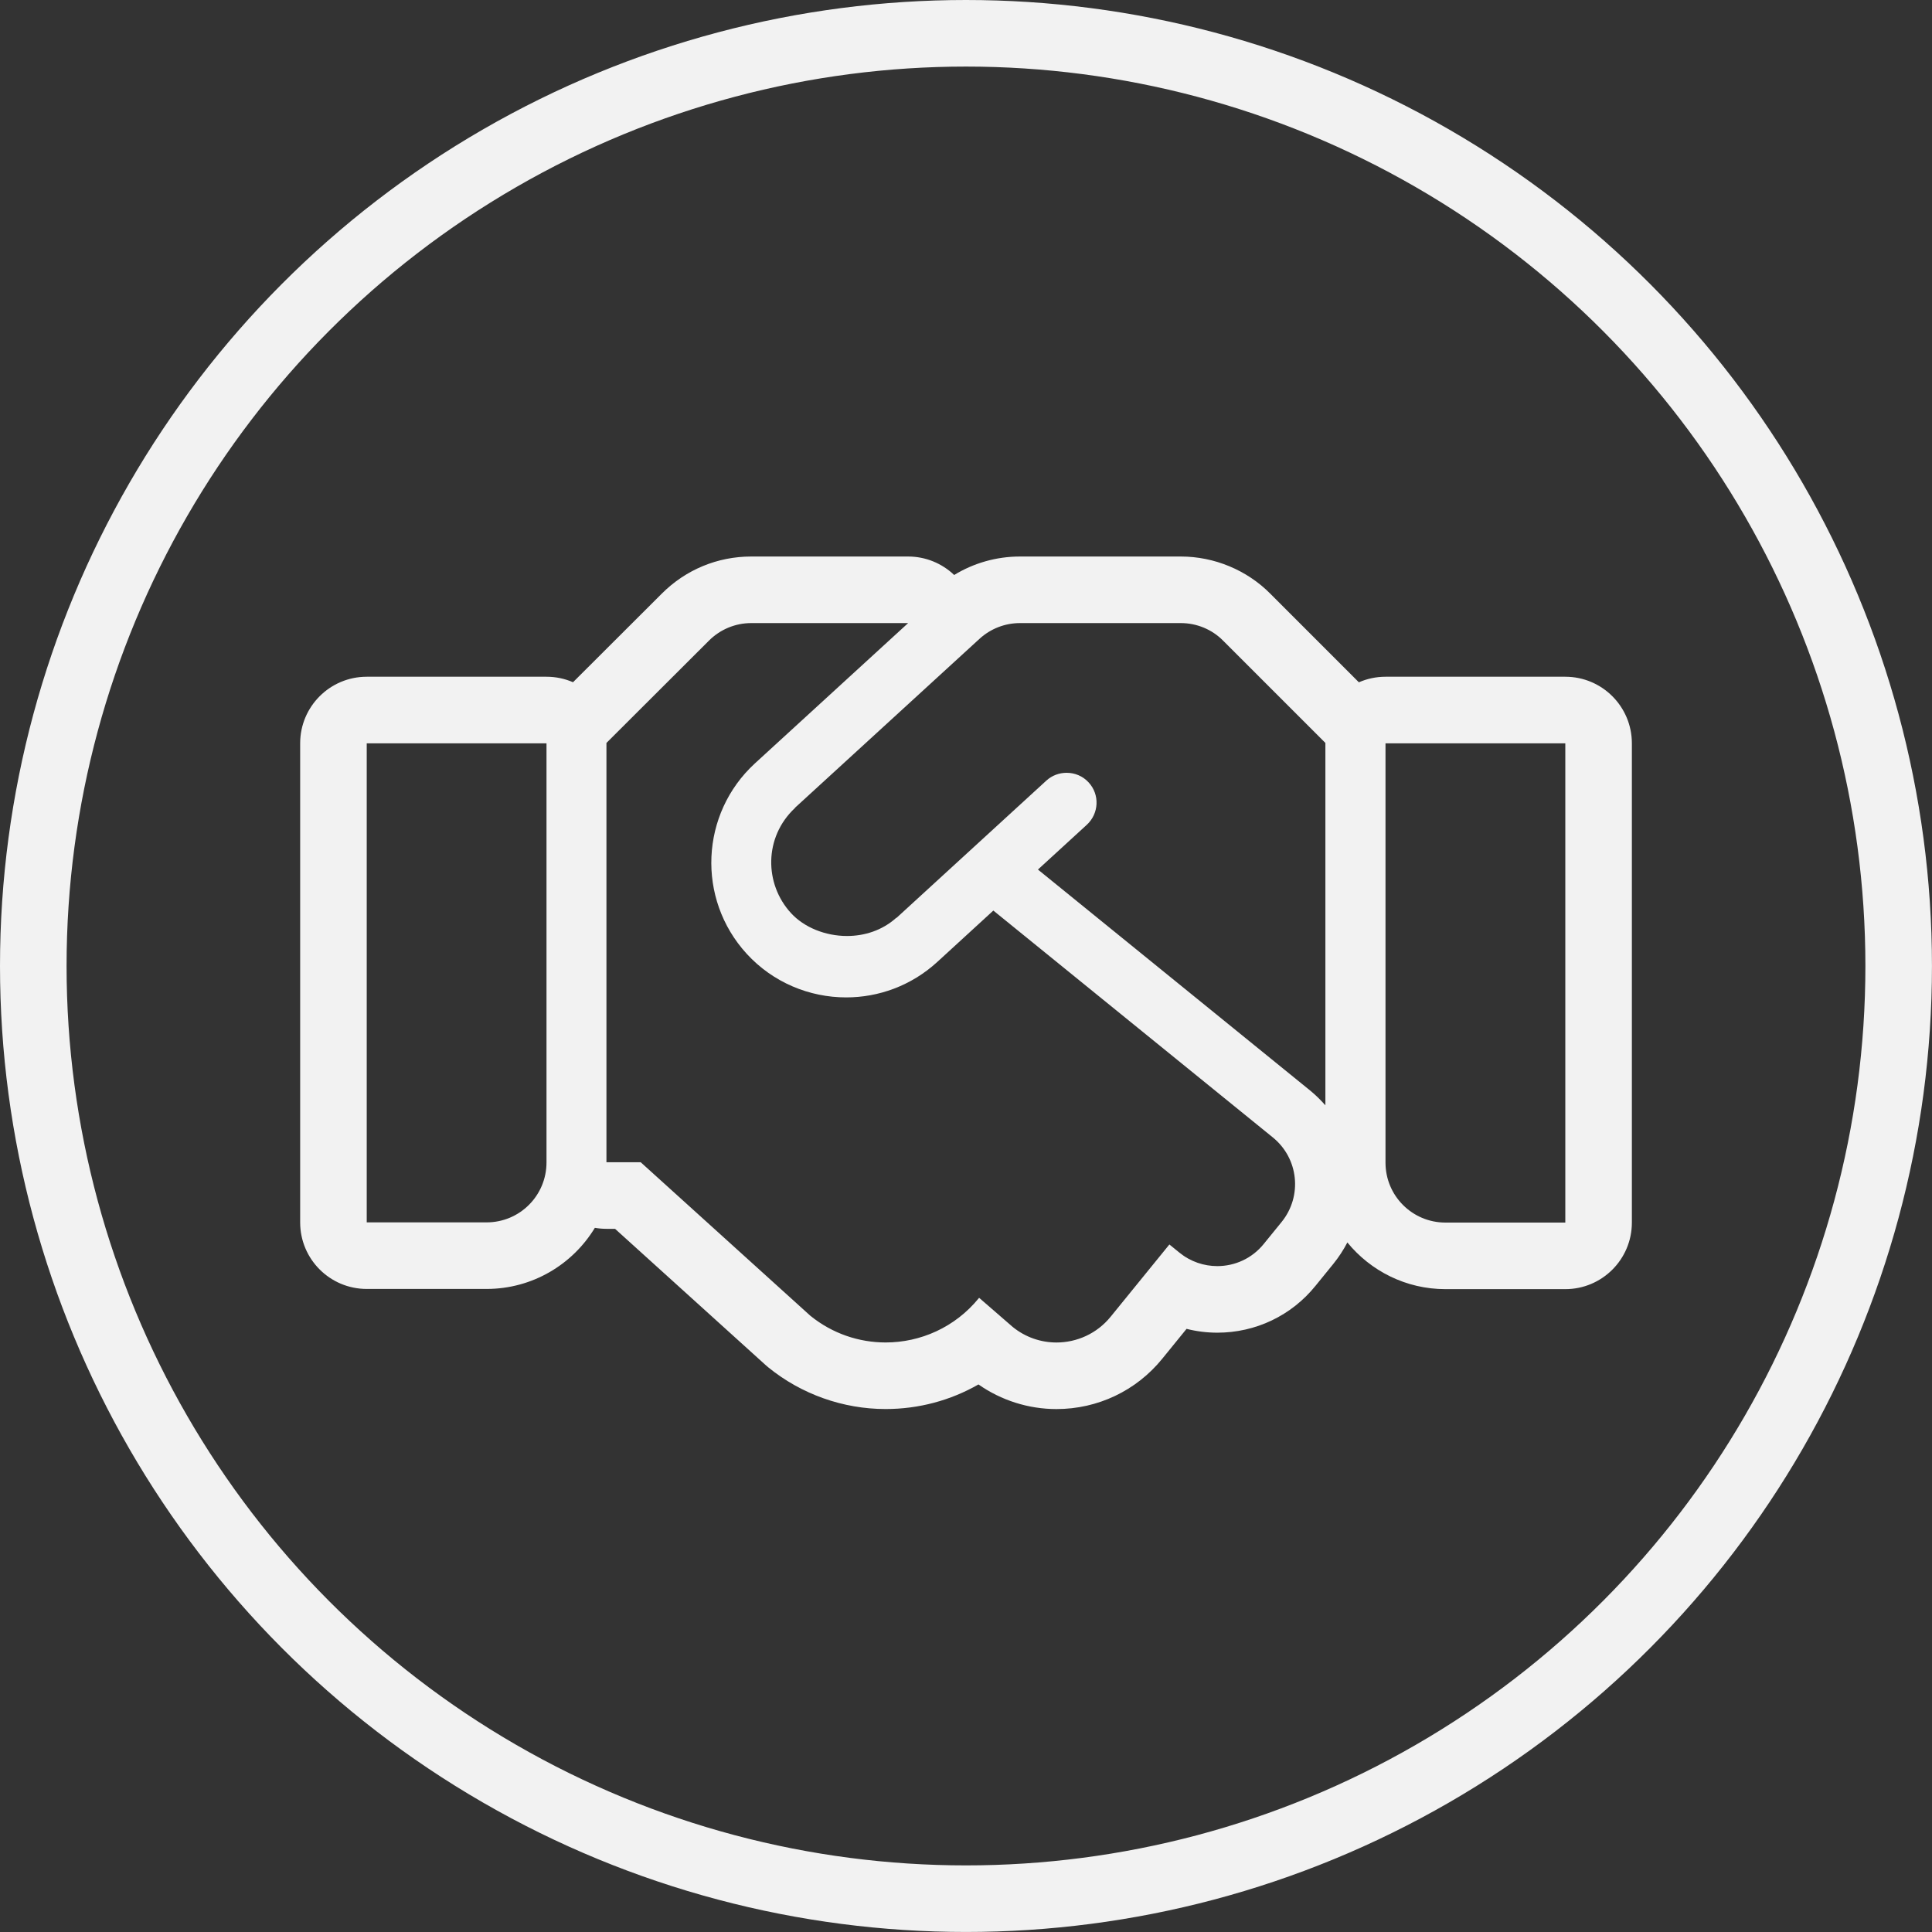
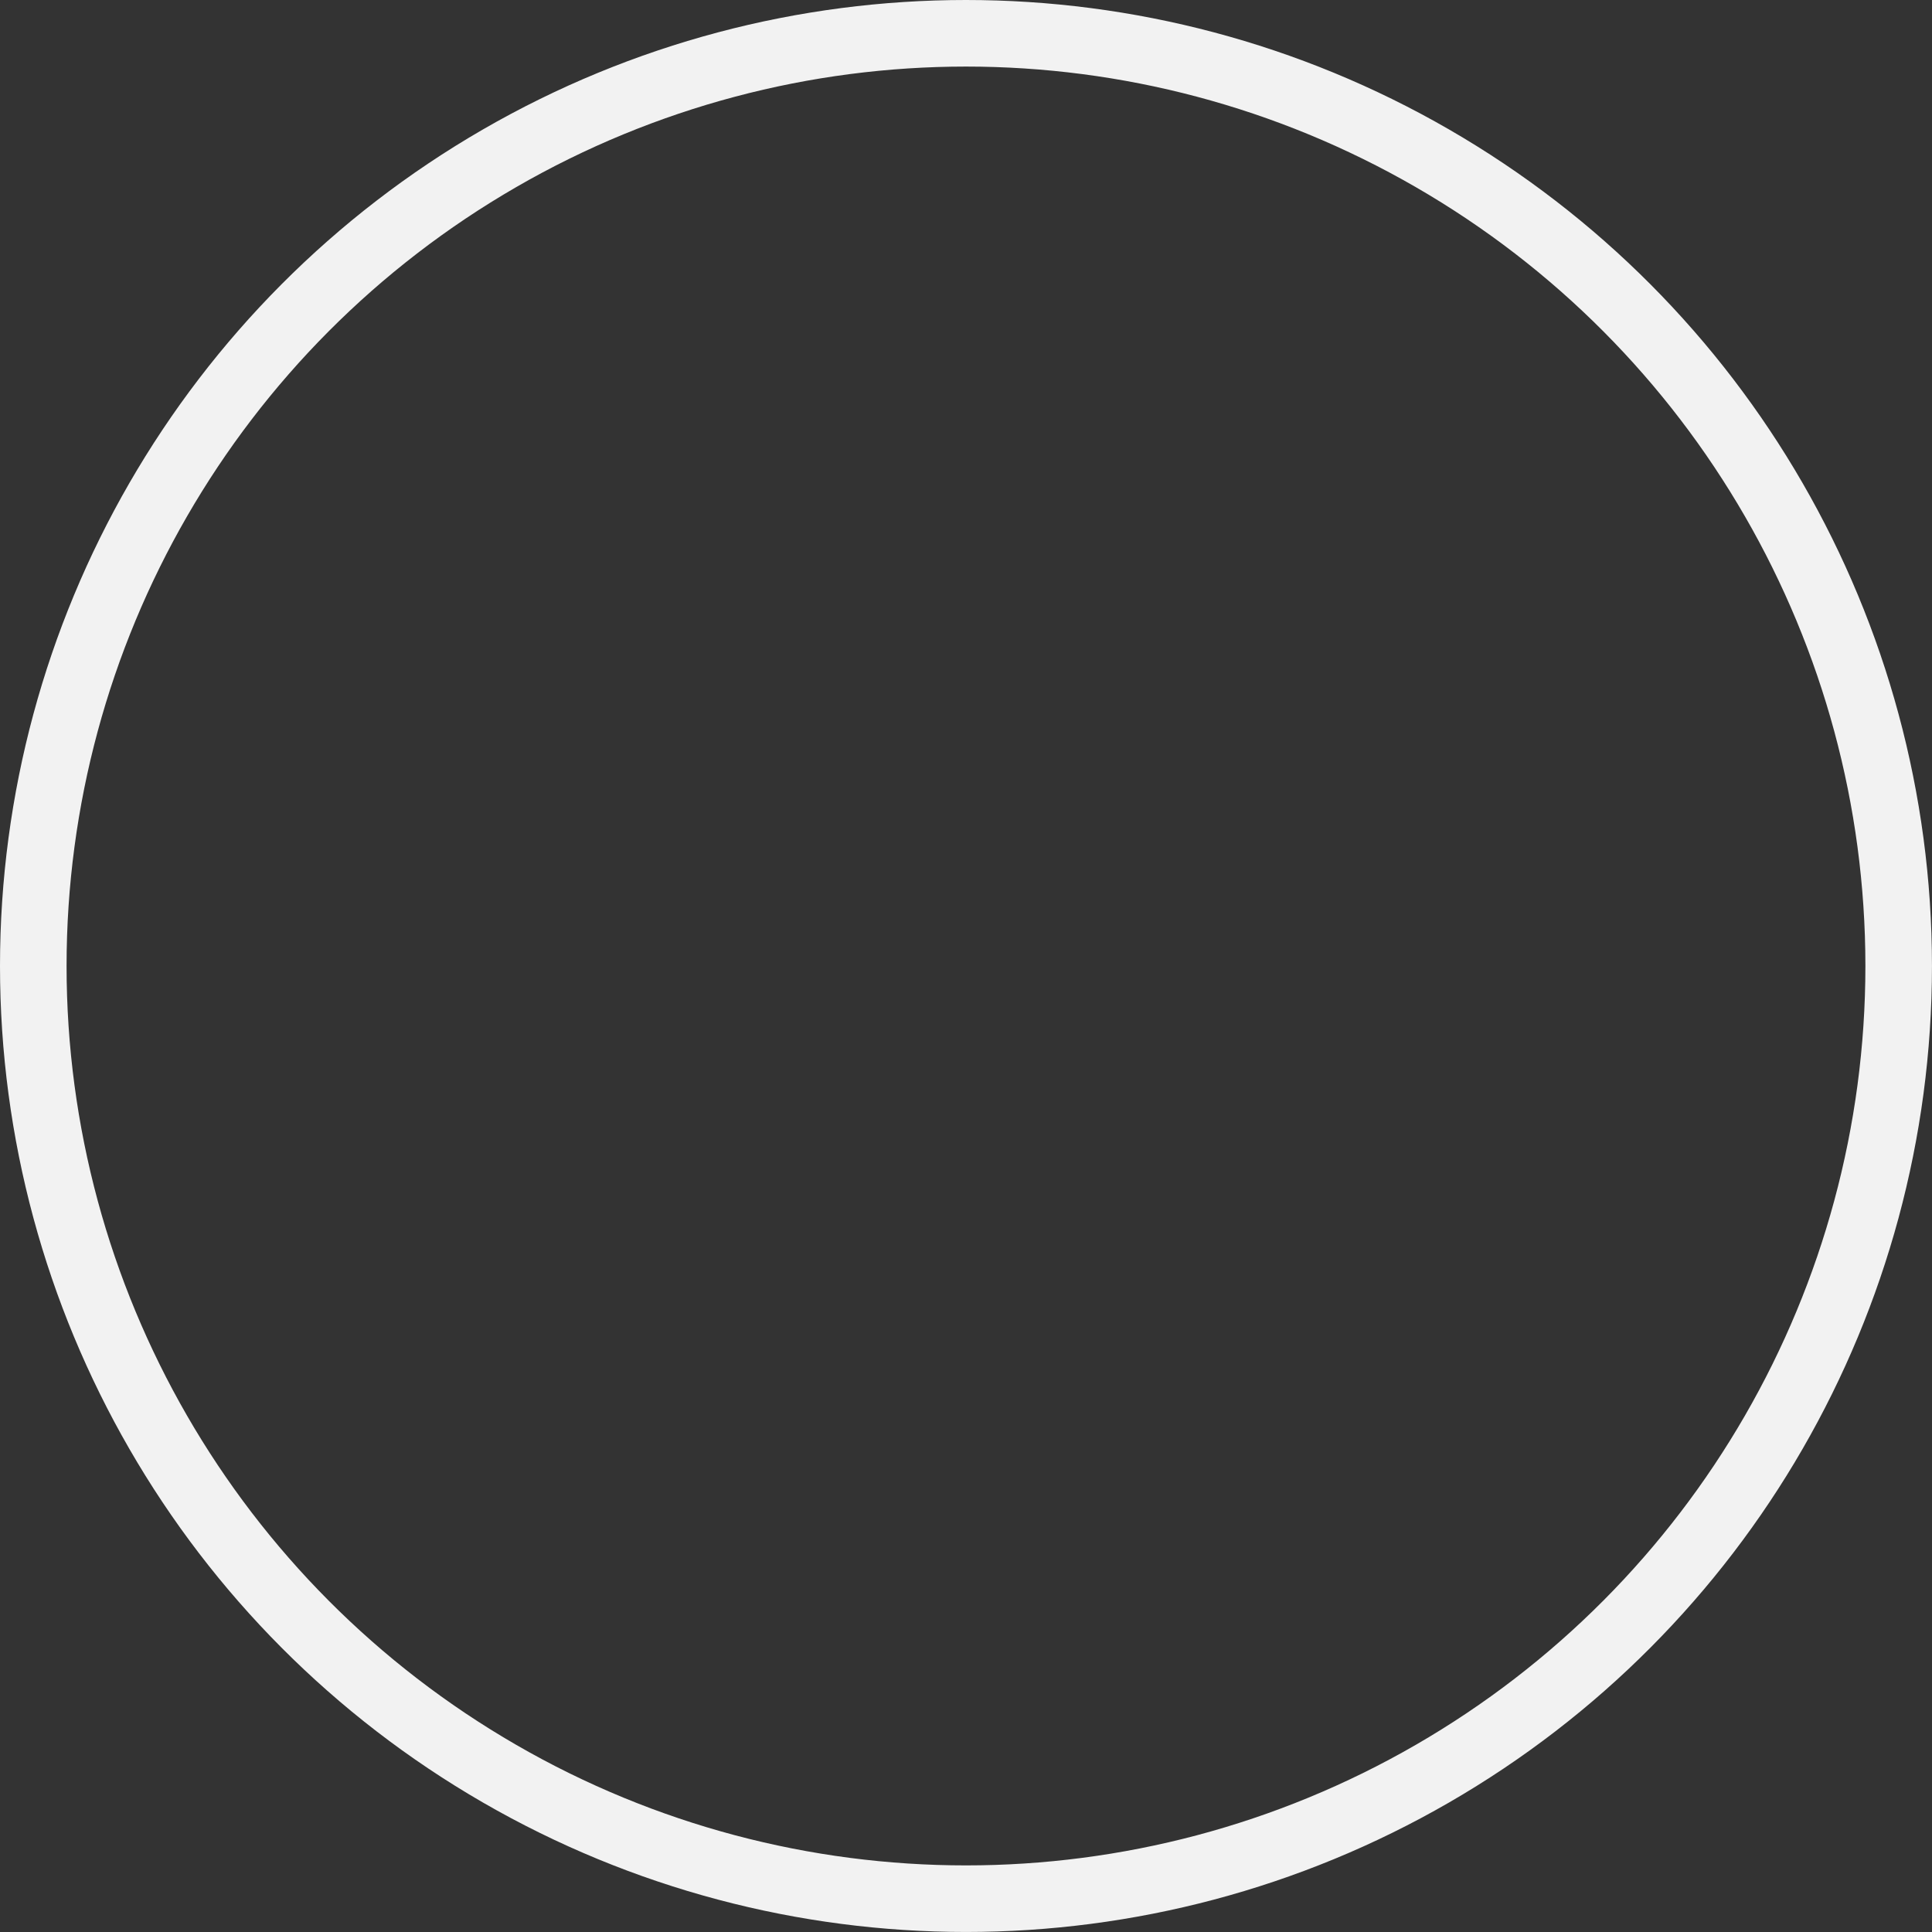
<svg xmlns="http://www.w3.org/2000/svg" width="58.045" height="58.045" viewBox="0 0 58.045 58.045">
  <rect x="0" y="0" width="58.045" height="58.045" fill="#333333" stroke="none" />
  <g transform="translate(-451 -5547.978)">
    <g transform="translate(-26.544 -1585.022)">
      <g transform="translate(478.544 7134)">
        <circle cx="28.022" cy="28.022" r="28.022" fill="rgba(0,0,0,0)" stroke="#f2f2f2" stroke-miterlimit="10" stroke-width="2" />
      </g>
    </g>
    <g transform="translate(462.018 5562.198)" fill="none" stroke-linecap="round" stroke-linejoin="round">
-       <path d="M24.459,4.5H19.625a1.8,1.8,0,0,0-1.215.473l-5.531,5.064c-.006.006-.011.017-.017.023a2.238,2.238,0,0,0-.118,3.151,2.347,2.347,0,0,0,3.156.152c.006-.006.017-.006.023-.011l4.5-4.119a.9.9,0,0,1,1.215,1.328L20.166,11.9l8.192,6.651a4.054,4.054,0,0,1,.444.433V8.1L25.73,5.029A1.788,1.788,0,0,0,24.459,4.5Zm6.15,3.612v12.6a1.8,1.8,0,0,0,1.8,1.8h3.6V8.112ZM0,22.5H3.6a1.8,1.8,0,0,0,1.8-1.8V8.112H0Zm27.227-2.549-8.4-6.819-1.688,1.547a4.05,4.05,0,0,1-5.475-5.97l4.6-4.214H11.551a1.8,1.8,0,0,0-1.272.529L7.2,8.1V20.7h1.03l5.092,4.608a3.6,3.6,0,0,0,5.064-.523l.011-.011,1.007.872a2.091,2.091,0,0,0,2.943-.3l1.767-2.172.3.248a1.8,1.8,0,0,0,2.532-.264l.535-.658a1.8,1.8,0,0,0-.259-2.538Z" stroke="none" />
-       <path d="M 11.551 4.5 C 11.073 4.5 10.617 4.691 10.28 5.029 L 7.202 8.101 L 7.202 20.699 L 8.232 20.699 L 13.324 25.307 C 13.99 25.849 14.793 26.113 15.59 26.113 C 16.637 26.113 17.675 25.659 18.388 24.784 L 18.399 24.772 L 19.406 25.645 C 19.792 25.96 20.259 26.114 20.722 26.114 C 21.332 26.114 21.936 25.849 22.349 25.341 L 24.115 23.169 L 24.419 23.416 C 24.753 23.687 25.155 23.819 25.555 23.819 C 26.078 23.819 26.597 23.592 26.951 23.152 L 27.486 22.494 C 28.116 21.717 27.998 20.586 27.227 19.956 L 27.227 19.956 L 18.826 13.137 L 17.138 14.684 C 16.355 15.399 15.376 15.746 14.404 15.746 C 13.302 15.746 12.208 15.3 11.416 14.436 C 9.903 12.782 10.021 10.222 11.664 8.714 L 16.266 4.5 L 11.551 4.5 M 19.625 4.5 C 19.175 4.5 18.742 4.669 18.41 4.973 L 12.879 10.037 C 12.874 10.042 12.868 10.053 12.862 10.059 C 11.928 10.937 11.945 12.338 12.744 13.21 C 13.14 13.644 13.779 13.901 14.43 13.901 C 14.952 13.901 15.482 13.735 15.901 13.362 C 15.906 13.356 15.917 13.356 15.923 13.351 L 20.419 9.232 C 20.591 9.075 20.81 8.998 21.028 8.998 C 21.272 8.998 21.515 9.095 21.69 9.288 C 22.028 9.654 22 10.222 21.634 10.56 L 20.166 11.905 L 28.358 18.555 C 28.521 18.69 28.667 18.836 28.802 18.988 L 28.802 8.101 L 25.73 5.029 C 25.398 4.691 24.937 4.5 24.459 4.5 L 19.625 4.5 M 3.814697265625e-06 8.112 L 3.814697265625e-06 22.505 L 3.601 22.505 C 4.597 22.505 5.401 21.7 5.401 20.704 L 5.401 8.112 L 3.814697265625e-06 8.112 M 30.608 8.112 L 30.608 20.71 C 30.608 21.706 31.413 22.511 32.409 22.511 L 36.01 22.511 L 36.01 8.112 L 30.608 8.112 M 11.551 2.5 L 16.266 2.5 C 16.792 2.5 17.284 2.706 17.649 3.055 C 18.24 2.694 18.922 2.5 19.625 2.5 L 24.459 2.5 C 25.465 2.5 26.445 2.908 27.148 3.618 L 29.808 6.279 C 30.053 6.172 30.324 6.112 30.608 6.112 L 36.01 6.112 C 37.114 6.112 38.01 7.008 38.01 8.112 L 38.01 22.511 C 38.01 23.615 37.114 24.511 36.01 24.511 L 32.409 24.511 C 31.222 24.511 30.16 23.963 29.462 23.108 C 29.346 23.333 29.204 23.55 29.039 23.754 L 28.505 24.411 C 27.782 25.306 26.708 25.819 25.555 25.819 C 25.242 25.819 24.932 25.78 24.631 25.704 L 23.9 26.603 C 23.122 27.562 21.963 28.114 20.722 28.114 C 19.883 28.114 19.062 27.853 18.379 27.374 C 17.542 27.854 16.585 28.113 15.59 28.113 C 14.309 28.113 13.056 27.668 12.061 26.858 C 12.034 26.836 12.008 26.813 11.982 26.79 L 7.461 22.699 L 7.202 22.699 C 7.083 22.699 6.967 22.688 6.854 22.669 C 6.187 23.769 4.978 24.505 3.601 24.505 L 3.814697265625e-06 24.505 C -1.105 24.505 -2 23.61 -2 22.505 L -2 8.112 C -2 7.008 -1.105 6.112 3.814697265625e-06 6.112 L 5.401 6.112 C 5.685 6.112 5.954 6.171 6.198 6.277 L 8.867 3.613 C 9.584 2.896 10.538 2.5 11.551 2.5 Z" stroke="none" fill="#f2f2f2" />
+       <path d="M24.459,4.5H19.625a1.8,1.8,0,0,0-1.215.473l-5.531,5.064c-.006.006-.011.017-.017.023a2.238,2.238,0,0,0-.118,3.151,2.347,2.347,0,0,0,3.156.152c.006-.006.017-.006.023-.011l4.5-4.119a.9.9,0,0,1,1.215,1.328L20.166,11.9l8.192,6.651a4.054,4.054,0,0,1,.444.433V8.1L25.73,5.029A1.788,1.788,0,0,0,24.459,4.5Zm6.15,3.612v12.6a1.8,1.8,0,0,0,1.8,1.8h3.6V8.112ZM0,22.5H3.6a1.8,1.8,0,0,0,1.8-1.8V8.112H0Zm27.227-2.549-8.4-6.819-1.688,1.547a4.05,4.05,0,0,1-5.475-5.97l4.6-4.214H11.551a1.8,1.8,0,0,0-1.272.529L7.2,8.1V20.7h1.03l5.092,4.608a3.6,3.6,0,0,0,5.064-.523l.011-.011,1.007.872l1.767-2.172.3.248a1.8,1.8,0,0,0,2.532-.264l.535-.658a1.8,1.8,0,0,0-.259-2.538Z" stroke="none" />
    </g>
  </g>
</svg>